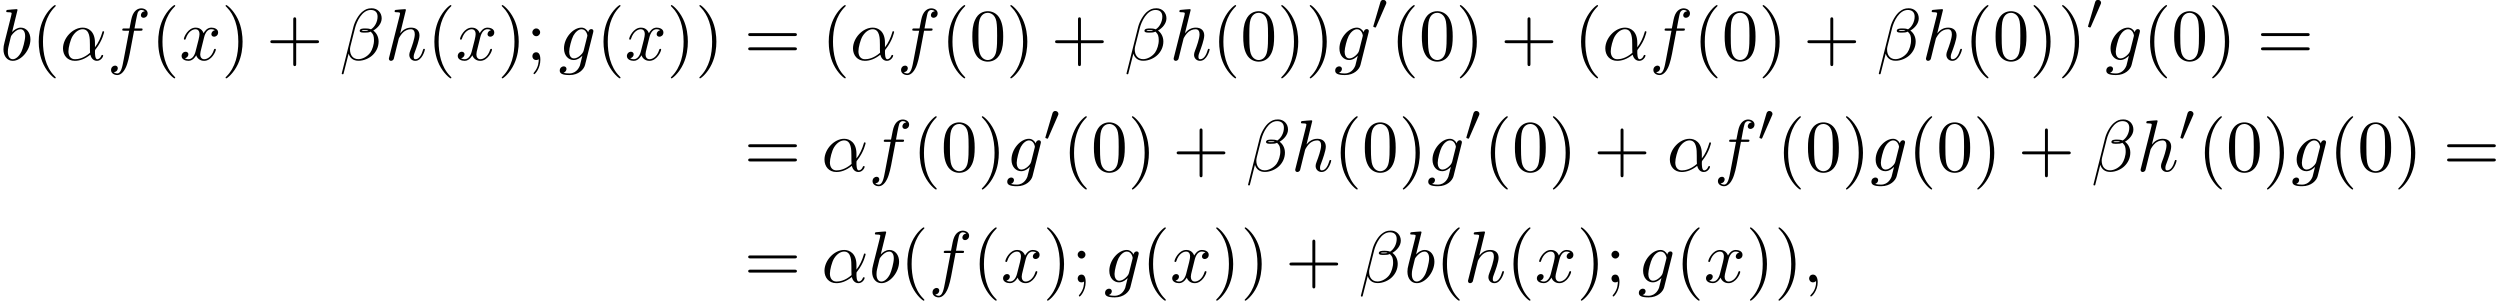
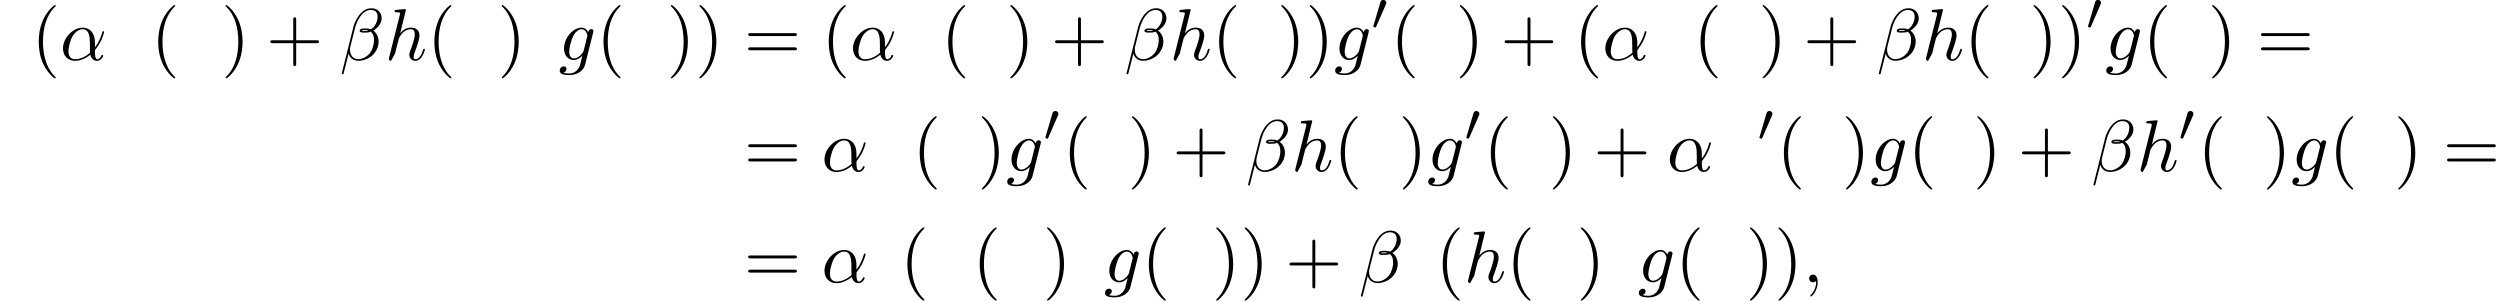
<svg xmlns="http://www.w3.org/2000/svg" xmlns:xlink="http://www.w3.org/1999/xlink" version="1.1" width="371.934pt" height="44.735pt" viewBox="53.798 81.25 371.934 44.735">
  <defs>
    <path id="g0-48" d="M2.112-3.778C2.152-3.881 2.184-3.937 2.184-4.017C2.184-4.28 1.945-4.455 1.722-4.455C1.403-4.455 1.315-4.176 1.283-4.065L.271-.63C.239-.534 .239-.51 .239-.502C.239-.43 .287-.414 .367-.391C.51-.327 .526-.327 .542-.327C.566-.327 .614-.327 .669-.462L2.112-3.778Z" />
    <path id="g1-11" d="M5.204-2.575C5.204-4.287 4.189-4.822 3.382-4.822C1.887-4.822 .447-3.262 .447-1.724C.447-.709 1.102 .12 2.215 .12C2.902 .12 3.687-.131 4.516-.796C4.658-.218 5.018 .12 5.509 .12C6.087 .12 6.425-.48 6.425-.655C6.425-.731 6.36-.764 6.295-.764C6.218-.764 6.185-.731 6.153-.655C5.956-.12 5.564-.12 5.542-.12C5.204-.12 5.204-.971 5.204-1.233C5.204-1.462 5.204-1.484 5.313-1.615C6.338-2.902 6.567-4.167 6.567-4.178C6.567-4.2 6.556-4.287 6.436-4.287C6.327-4.287 6.327-4.255 6.273-4.058C6.076-3.371 5.716-2.542 5.204-1.898V-2.575ZM4.473-1.08C3.513-.24 2.673-.12 2.236-.12C1.582-.12 1.255-.611 1.255-1.309C1.255-1.844 1.538-3.022 1.887-3.578C2.4-4.375 2.989-4.582 3.371-4.582C4.451-4.582 4.451-3.153 4.451-2.302C4.451-1.898 4.451-1.265 4.473-1.08Z" />
    <path id="g1-12" d="M6.273-6.207C6.273-7.025 5.673-7.702 4.789-7.702C4.156-7.702 3.851-7.527 3.469-7.244C2.869-6.807 2.269-5.749 2.062-4.92L.327 2.007C.316 2.051 .371 2.116 .458 2.116S.578 2.095 .589 2.062L1.353-.949C1.56-.295 2.04 .109 2.836 .109S4.451-.273 4.942-.753C5.465-1.255 5.815-1.953 5.815-2.76C5.815-3.545 5.411-4.113 5.018-4.385C5.651-4.745 6.273-5.422 6.273-6.207ZM4.309-4.396C4.167-4.342 4.047-4.32 3.785-4.32C3.633-4.32 3.415-4.309 3.305-4.364C3.327-4.473 3.72-4.451 3.84-4.451C4.069-4.451 4.167-4.451 4.309-4.396ZM5.662-6.458C5.662-5.695 5.247-4.909 4.68-4.571C4.385-4.68 4.167-4.702 3.84-4.702C3.611-4.702 3-4.713 3-4.353C2.989-4.047 3.556-4.08 3.753-4.08C4.156-4.08 4.32-4.091 4.647-4.222C5.062-3.829 5.116-3.491 5.127-2.989C5.149-2.356 4.887-1.538 4.582-1.113C4.156-.524 3.425-.131 2.804-.131C1.975-.131 1.56-.764 1.56-1.538C1.56-1.647 1.56-1.811 1.615-2.018L2.313-4.778C2.553-5.716 3.338-7.451 4.647-7.451C5.28-7.451 5.662-7.113 5.662-6.458Z" />
    <path id="g1-59" d="M2.215-.011C2.215-.731 1.942-1.156 1.516-1.156C1.156-1.156 .938-.884 .938-.578C.938-.284 1.156 0 1.516 0C1.647 0 1.789-.044 1.898-.142C1.931-.164 1.942-.175 1.953-.175S1.975-.164 1.975-.011C1.975 .796 1.593 1.451 1.233 1.811C1.113 1.931 1.113 1.953 1.113 1.985C1.113 2.062 1.167 2.105 1.222 2.105C1.342 2.105 2.215 1.265 2.215-.011Z" />
-     <path id="g1-98" d="M2.607-7.451C2.607-7.462 2.607-7.571 2.465-7.571C2.215-7.571 1.418-7.484 1.135-7.462C1.047-7.451 .927-7.44 .927-7.244C.927-7.113 1.025-7.113 1.189-7.113C1.713-7.113 1.735-7.036 1.735-6.927C1.735-6.851 1.636-6.48 1.582-6.251L.687-2.695C.556-2.149 .513-1.975 .513-1.593C.513-.556 1.091 .12 1.898 .12C3.185 .12 4.527-1.505 4.527-3.076C4.527-4.069 3.949-4.822 3.076-4.822C2.575-4.822 2.127-4.505 1.8-4.167L2.607-7.451ZM1.582-3.327C1.647-3.567 1.647-3.589 1.745-3.709C2.28-4.418 2.771-4.582 3.055-4.582C3.447-4.582 3.742-4.255 3.742-3.556C3.742-2.913 3.382-1.658 3.185-1.244C2.825-.513 2.324-.12 1.898-.12C1.527-.12 1.167-.415 1.167-1.222C1.167-1.429 1.167-1.636 1.342-2.324L1.582-3.327Z" />
-     <path id="g1-102" d="M4.004-4.364H4.942C5.16-4.364 5.269-4.364 5.269-4.582C5.269-4.702 5.16-4.702 4.975-4.702H4.069L4.298-5.945C4.342-6.175 4.495-6.949 4.56-7.08C4.658-7.287 4.844-7.451 5.073-7.451C5.116-7.451 5.4-7.451 5.607-7.255C5.127-7.211 5.018-6.829 5.018-6.665C5.018-6.415 5.215-6.284 5.422-6.284C5.705-6.284 6.022-6.524 6.022-6.938C6.022-7.44 5.52-7.691 5.073-7.691C4.702-7.691 4.015-7.495 3.687-6.415C3.622-6.185 3.589-6.076 3.327-4.702H2.575C2.367-4.702 2.247-4.702 2.247-4.495C2.247-4.364 2.345-4.364 2.553-4.364H3.273L2.455-.055C2.258 1.004 2.073 1.996 1.505 1.996C1.462 1.996 1.189 1.996 .982 1.8C1.484 1.767 1.582 1.375 1.582 1.211C1.582 .96 1.385 .829 1.178 .829C.895 .829 .578 1.069 .578 1.484C.578 1.975 1.058 2.236 1.505 2.236C2.105 2.236 2.542 1.593 2.738 1.178C3.087 .491 3.338-.829 3.349-.905L4.004-4.364Z" />
    <path id="g1-103" d="M5.138-4.113C5.149-4.178 5.171-4.233 5.171-4.309C5.171-4.495 5.04-4.604 4.855-4.604C4.745-4.604 4.451-4.527 4.407-4.135C4.211-4.538 3.829-4.822 3.393-4.822C2.149-4.822 .796-3.295 .796-1.724C.796-.644 1.462 0 2.247 0C2.891 0 3.404-.513 3.513-.633L3.524-.622C3.295 .349 3.164 .796 3.164 .818C3.12 .916 2.749 1.996 1.593 1.996C1.385 1.996 1.025 1.985 .72 1.887C1.047 1.789 1.167 1.505 1.167 1.32C1.167 1.145 1.047 .938 .753 .938C.513 .938 .164 1.135 .164 1.571C.164 2.018 .567 2.236 1.615 2.236C2.978 2.236 3.764 1.385 3.927 .731L5.138-4.113ZM3.72-1.396C3.655-1.113 3.404-.84 3.164-.633C2.935-.436 2.596-.24 2.28-.24C1.735-.24 1.571-.807 1.571-1.244C1.571-1.767 1.887-3.055 2.182-3.611C2.476-4.145 2.945-4.582 3.404-4.582C4.124-4.582 4.276-3.698 4.276-3.644S4.255-3.524 4.244-3.48L3.72-1.396Z" />
-     <path id="g1-104" d="M3.131-7.451C3.131-7.462 3.131-7.571 2.989-7.571C2.738-7.571 1.942-7.484 1.658-7.462C1.571-7.451 1.451-7.44 1.451-7.244C1.451-7.113 1.549-7.113 1.713-7.113C2.236-7.113 2.258-7.036 2.258-6.927L2.225-6.709L.644-.425C.6-.273 .6-.251 .6-.185C.6 .065 .818 .12 .916 .12C1.091 .12 1.265-.011 1.32-.164L1.527-.993L1.767-1.975C1.833-2.215 1.898-2.455 1.953-2.705C1.975-2.771 2.062-3.131 2.073-3.196C2.105-3.295 2.444-3.905 2.815-4.2C3.055-4.375 3.393-4.582 3.862-4.582S4.451-4.211 4.451-3.818C4.451-3.229 4.036-2.04 3.775-1.375C3.687-1.124 3.633-.993 3.633-.775C3.633-.262 4.015 .12 4.527 .12C5.553 .12 5.956-1.473 5.956-1.56C5.956-1.669 5.858-1.669 5.825-1.669C5.716-1.669 5.716-1.636 5.662-1.473C5.498-.895 5.149-.12 4.549-.12C4.364-.12 4.287-.229 4.287-.48C4.287-.753 4.385-1.015 4.484-1.255C4.658-1.724 5.149-3.022 5.149-3.655C5.149-4.364 4.713-4.822 3.895-4.822C3.207-4.822 2.684-4.484 2.28-3.982L3.131-7.451Z" />
-     <path id="g1-120" d="M3.644-3.295C3.709-3.578 3.96-4.582 4.724-4.582C4.778-4.582 5.04-4.582 5.269-4.44C4.964-4.385 4.745-4.113 4.745-3.851C4.745-3.676 4.865-3.469 5.16-3.469C5.4-3.469 5.749-3.665 5.749-4.102C5.749-4.669 5.105-4.822 4.735-4.822C4.102-4.822 3.72-4.244 3.589-3.993C3.316-4.713 2.727-4.822 2.411-4.822C1.276-4.822 .655-3.415 .655-3.142C.655-3.033 .764-3.033 .785-3.033C.873-3.033 .905-3.055 .927-3.153C1.298-4.309 2.018-4.582 2.389-4.582C2.596-4.582 2.978-4.484 2.978-3.851C2.978-3.513 2.793-2.782 2.389-1.255C2.215-.578 1.833-.12 1.353-.12C1.287-.12 1.036-.12 .807-.262C1.08-.316 1.32-.545 1.32-.851C1.32-1.145 1.08-1.233 .916-1.233C.589-1.233 .316-.949 .316-.6C.316-.098 .862 .12 1.342 .12C2.062 .12 2.455-.644 2.487-.709C2.618-.305 3.011 .12 3.665 .12C4.789 .12 5.411-1.287 5.411-1.56C5.411-1.669 5.313-1.669 5.28-1.669C5.182-1.669 5.16-1.625 5.138-1.549C4.778-.382 4.036-.12 3.687-.12C3.262-.12 3.087-.469 3.087-.84C3.087-1.08 3.153-1.32 3.273-1.8L3.644-3.295Z" />
+     <path id="g1-104" d="M3.131-7.451C3.131-7.462 3.131-7.571 2.989-7.571C2.738-7.571 1.942-7.484 1.658-7.462C1.571-7.451 1.451-7.44 1.451-7.244C1.451-7.113 1.549-7.113 1.713-7.113C2.236-7.113 2.258-7.036 2.258-6.927L2.225-6.709L.644-.425C.6-.273 .6-.251 .6-.185C.6 .065 .818 .12 .916 .12L1.527-.993L1.767-1.975C1.833-2.215 1.898-2.455 1.953-2.705C1.975-2.771 2.062-3.131 2.073-3.196C2.105-3.295 2.444-3.905 2.815-4.2C3.055-4.375 3.393-4.582 3.862-4.582S4.451-4.211 4.451-3.818C4.451-3.229 4.036-2.04 3.775-1.375C3.687-1.124 3.633-.993 3.633-.775C3.633-.262 4.015 .12 4.527 .12C5.553 .12 5.956-1.473 5.956-1.56C5.956-1.669 5.858-1.669 5.825-1.669C5.716-1.669 5.716-1.636 5.662-1.473C5.498-.895 5.149-.12 4.549-.12C4.364-.12 4.287-.229 4.287-.48C4.287-.753 4.385-1.015 4.484-1.255C4.658-1.724 5.149-3.022 5.149-3.655C5.149-4.364 4.713-4.822 3.895-4.822C3.207-4.822 2.684-4.484 2.28-3.982L3.131-7.451Z" />
    <path id="g2-40" d="M3.611 2.618C3.611 2.585 3.611 2.564 3.425 2.378C2.062 1.004 1.713-1.058 1.713-2.727C1.713-4.625 2.127-6.524 3.469-7.887C3.611-8.018 3.611-8.04 3.611-8.073C3.611-8.149 3.567-8.182 3.502-8.182C3.393-8.182 2.411-7.44 1.767-6.055C1.211-4.855 1.08-3.644 1.08-2.727C1.08-1.876 1.2-.556 1.8 .676C2.455 2.018 3.393 2.727 3.502 2.727C3.567 2.727 3.611 2.695 3.611 2.618Z" />
    <path id="g2-41" d="M3.153-2.727C3.153-3.578 3.033-4.898 2.433-6.131C1.778-7.473 .84-8.182 .731-8.182C.665-8.182 .622-8.138 .622-8.073C.622-8.04 .622-8.018 .829-7.822C1.898-6.742 2.52-5.007 2.52-2.727C2.52-.862 2.116 1.058 .764 2.433C.622 2.564 .622 2.585 .622 2.618C.622 2.684 .665 2.727 .731 2.727C.84 2.727 1.822 1.985 2.465 .6C3.022-.6 3.153-1.811 3.153-2.727Z" />
    <path id="g2-43" d="M4.462-2.509H7.505C7.658-2.509 7.865-2.509 7.865-2.727S7.658-2.945 7.505-2.945H4.462V-6C4.462-6.153 4.462-6.36 4.244-6.36S4.025-6.153 4.025-6V-2.945H.971C.818-2.945 .611-2.945 .611-2.727S.818-2.509 .971-2.509H4.025V.545C4.025 .698 4.025 .905 4.244 .905S4.462 .698 4.462 .545V-2.509Z" />
-     <path id="g2-48" d="M5.018-3.491C5.018-4.364 4.964-5.236 4.582-6.044C4.08-7.091 3.185-7.265 2.727-7.265C2.073-7.265 1.276-6.982 .829-5.967C.48-5.215 .425-4.364 .425-3.491C.425-2.673 .469-1.691 .916-.862C1.385 .022 2.182 .24 2.716 .24C3.305 .24 4.135 .011 4.615-1.025C4.964-1.778 5.018-2.629 5.018-3.491ZM2.716 0C2.291 0 1.647-.273 1.451-1.32C1.331-1.975 1.331-2.978 1.331-3.622C1.331-4.32 1.331-5.04 1.418-5.629C1.625-6.927 2.444-7.025 2.716-7.025C3.076-7.025 3.796-6.829 4.004-5.749C4.113-5.138 4.113-4.309 4.113-3.622C4.113-2.804 4.113-2.062 3.993-1.364C3.829-.327 3.207 0 2.716 0Z" />
-     <path id="g2-59" d="M2.095-4.124C2.095-4.44 1.833-4.702 1.516-4.702S.938-4.44 .938-4.124S1.2-3.545 1.516-3.545S2.095-3.807 2.095-4.124ZM1.887-.12C1.887 .185 1.887 1.036 1.189 1.844C1.113 1.931 1.113 1.953 1.113 1.985C1.113 2.062 1.167 2.105 1.222 2.105C1.342 2.105 2.127 1.233 2.127-.033C2.127-.349 2.105-1.156 1.516-1.156C1.135-1.156 .938-.862 .938-.578S1.124 0 1.516 0C1.571 0 1.593 0 1.604-.011C1.68-.022 1.8-.044 1.887-.12Z" />
    <path id="g2-61" d="M7.495-3.567C7.658-3.567 7.865-3.567 7.865-3.785S7.658-4.004 7.505-4.004H.971C.818-4.004 .611-4.004 .611-3.785S.818-3.567 .982-3.567H7.495ZM7.505-1.451C7.658-1.451 7.865-1.451 7.865-1.669S7.658-1.887 7.495-1.887H.982C.818-1.887 .611-1.887 .611-1.669S.818-1.451 .971-1.451H7.505Z" />
  </defs>
  <g id="page1">
    <use x="53.798" y="90.182" xlink:href="#g1-98" />
    <use x="58.48" y="90.182" xlink:href="#g2-40" />
    <use x="62.723" y="90.182" xlink:href="#g1-11" />
    <use x="69.741" y="90.182" xlink:href="#g1-102" />
    <use x="76.257" y="90.182" xlink:href="#g2-40" />
    <use x="80.499" y="90.182" xlink:href="#g1-120" />
    <use x="86.734" y="90.182" xlink:href="#g2-41" />
    <use x="93.401" y="90.182" xlink:href="#g2-43" />
    <use x="104.31" y="90.182" xlink:href="#g1-12" />
    <use x="111.056" y="90.182" xlink:href="#g1-104" />
    <use x="117.341" y="90.182" xlink:href="#g2-40" />
    <use x="121.584" y="90.182" xlink:href="#g1-120" />
    <use x="127.819" y="90.182" xlink:href="#g2-41" />
    <use x="132.061" y="90.182" xlink:href="#g2-59" />
    <use x="136.909" y="90.182" xlink:href="#g1-103" />
    <use x="142.504" y="90.182" xlink:href="#g2-40" />
    <use x="146.747" y="90.182" xlink:href="#g1-120" />
    <use x="152.981" y="90.182" xlink:href="#g2-41" />
    <use x="157.224" y="90.182" xlink:href="#g2-41" />
    <use x="164.496" y="90.182" xlink:href="#g2-61" />
    <use x="176.012" y="90.182" xlink:href="#g2-40" />
    <use x="180.254" y="90.182" xlink:href="#g1-11" />
    <use x="187.273" y="90.182" xlink:href="#g1-102" />
    <use x="193.788" y="90.182" xlink:href="#g2-40" />
    <use x="198.031" y="90.182" xlink:href="#g2-48" />
    <use x="203.485" y="90.182" xlink:href="#g2-41" />
    <use x="210.152" y="90.182" xlink:href="#g2-43" />
    <use x="221.061" y="90.182" xlink:href="#g1-12" />
    <use x="227.807" y="90.182" xlink:href="#g1-104" />
    <use x="234.092" y="90.182" xlink:href="#g2-40" />
    <use x="238.335" y="90.182" xlink:href="#g2-48" />
    <use x="243.789" y="90.182" xlink:href="#g2-41" />
    <use x="248.032" y="90.182" xlink:href="#g2-41" />
    <use x="252.274" y="90.182" xlink:href="#g1-103" />
    <use x="257.869" y="85.678" xlink:href="#g0-48" />
    <use x="260.664" y="90.182" xlink:href="#g2-40" />
    <use x="264.907" y="90.182" xlink:href="#g2-48" />
    <use x="270.361" y="90.182" xlink:href="#g2-41" />
    <use x="277.028" y="90.182" xlink:href="#g2-43" />
    <use x="287.937" y="90.182" xlink:href="#g2-40" />
    <use x="292.179" y="90.182" xlink:href="#g1-11" />
    <use x="299.198" y="90.182" xlink:href="#g1-102" />
    <use x="305.713" y="90.182" xlink:href="#g2-40" />
    <use x="309.956" y="90.182" xlink:href="#g2-48" />
    <use x="315.41" y="90.182" xlink:href="#g2-41" />
    <use x="322.077" y="90.182" xlink:href="#g2-43" />
    <use x="332.986" y="90.182" xlink:href="#g1-12" />
    <use x="339.732" y="90.182" xlink:href="#g1-104" />
    <use x="346.018" y="90.182" xlink:href="#g2-40" />
    <use x="350.26" y="90.182" xlink:href="#g2-48" />
    <use x="355.715" y="90.182" xlink:href="#g2-41" />
    <use x="359.957" y="90.182" xlink:href="#g2-41" />
    <use x="364.2" y="85.678" xlink:href="#g0-48" />
    <use x="366.995" y="90.182" xlink:href="#g1-103" />
    <use x="372.589" y="90.182" xlink:href="#g2-40" />
    <use x="376.832" y="90.182" xlink:href="#g2-48" />
    <use x="382.286" y="90.182" xlink:href="#g2-41" />
    <use x="389.559" y="90.182" xlink:href="#g2-61" />
    <use x="164.496" y="106.72" xlink:href="#g2-61" />
    <use x="176.012" y="106.72" xlink:href="#g1-11" />
    <use x="183.031" y="106.72" xlink:href="#g1-102" />
    <use x="189.546" y="106.72" xlink:href="#g2-40" />
    <use x="193.788" y="106.72" xlink:href="#g2-48" />
    <use x="199.243" y="106.72" xlink:href="#g2-41" />
    <use x="203.485" y="106.72" xlink:href="#g1-103" />
    <use x="209.08" y="102.215" xlink:href="#g0-48" />
    <use x="211.875" y="106.72" xlink:href="#g2-40" />
    <use x="216.117" y="106.72" xlink:href="#g2-48" />
    <use x="221.572" y="106.72" xlink:href="#g2-41" />
    <use x="228.239" y="106.72" xlink:href="#g2-43" />
    <use x="239.148" y="106.72" xlink:href="#g1-12" />
    <use x="245.894" y="106.72" xlink:href="#g1-104" />
    <use x="252.179" y="106.72" xlink:href="#g2-40" />
    <use x="256.422" y="106.72" xlink:href="#g2-48" />
    <use x="261.876" y="106.72" xlink:href="#g2-41" />
    <use x="266.119" y="106.72" xlink:href="#g1-103" />
    <use x="271.713" y="102.215" xlink:href="#g0-48" />
    <use x="274.508" y="106.72" xlink:href="#g2-40" />
    <use x="278.751" y="106.72" xlink:href="#g2-48" />
    <use x="284.205" y="106.72" xlink:href="#g2-41" />
    <use x="290.872" y="106.72" xlink:href="#g2-43" />
    <use x="301.781" y="106.72" xlink:href="#g1-11" />
    <use x="308.8" y="106.72" xlink:href="#g1-102" />
    <use x="315.315" y="102.215" xlink:href="#g0-48" />
    <use x="318.11" y="106.72" xlink:href="#g2-40" />
    <use x="322.353" y="106.72" xlink:href="#g2-48" />
    <use x="327.807" y="106.72" xlink:href="#g2-41" />
    <use x="332.05" y="106.72" xlink:href="#g1-103" />
    <use x="337.644" y="106.72" xlink:href="#g2-40" />
    <use x="341.887" y="106.72" xlink:href="#g2-48" />
    <use x="347.341" y="106.72" xlink:href="#g2-41" />
    <use x="354.008" y="106.72" xlink:href="#g2-43" />
    <use x="364.917" y="106.72" xlink:href="#g1-12" />
    <use x="371.663" y="106.72" xlink:href="#g1-104" />
    <use x="377.949" y="102.215" xlink:href="#g0-48" />
    <use x="380.744" y="106.72" xlink:href="#g2-40" />
    <use x="384.986" y="106.72" xlink:href="#g2-48" />
    <use x="390.441" y="106.72" xlink:href="#g2-41" />
    <use x="394.683" y="106.72" xlink:href="#g1-103" />
    <use x="400.278" y="106.72" xlink:href="#g2-40" />
    <use x="404.52" y="106.72" xlink:href="#g2-48" />
    <use x="409.975" y="106.72" xlink:href="#g2-41" />
    <use x="417.248" y="106.72" xlink:href="#g2-61" />
    <use x="164.496" y="123.258" xlink:href="#g2-61" />
    <use x="176.012" y="123.258" xlink:href="#g1-11" />
    <use x="183.031" y="123.258" xlink:href="#g1-98" />
    <use x="187.712" y="123.258" xlink:href="#g2-40" />
    <use x="191.955" y="123.258" xlink:href="#g1-102" />
    <use x="198.47" y="123.258" xlink:href="#g2-40" />
    <use x="202.712" y="123.258" xlink:href="#g1-120" />
    <use x="208.947" y="123.258" xlink:href="#g2-41" />
    <use x="213.19" y="123.258" xlink:href="#g2-59" />
    <use x="218.038" y="123.258" xlink:href="#g1-103" />
    <use x="223.633" y="123.258" xlink:href="#g2-40" />
    <use x="227.875" y="123.258" xlink:href="#g1-120" />
    <use x="234.11" y="123.258" xlink:href="#g2-41" />
    <use x="238.353" y="123.258" xlink:href="#g2-41" />
    <use x="245.019" y="123.258" xlink:href="#g2-43" />
    <use x="255.928" y="123.258" xlink:href="#g1-12" />
    <use x="262.674" y="123.258" xlink:href="#g1-98" />
    <use x="267.356" y="123.258" xlink:href="#g2-40" />
    <use x="271.599" y="123.258" xlink:href="#g1-104" />
    <use x="277.884" y="123.258" xlink:href="#g2-40" />
    <use x="282.127" y="123.258" xlink:href="#g1-120" />
    <use x="288.361" y="123.258" xlink:href="#g2-41" />
    <use x="292.604" y="123.258" xlink:href="#g2-59" />
    <use x="297.452" y="123.258" xlink:href="#g1-103" />
    <use x="303.047" y="123.258" xlink:href="#g2-40" />
    <use x="307.289" y="123.258" xlink:href="#g1-120" />
    <use x="313.524" y="123.258" xlink:href="#g2-41" />
    <use x="317.767" y="123.258" xlink:href="#g2-41" />
    <use x="322.009" y="123.258" xlink:href="#g1-59" />
  </g>
</svg>